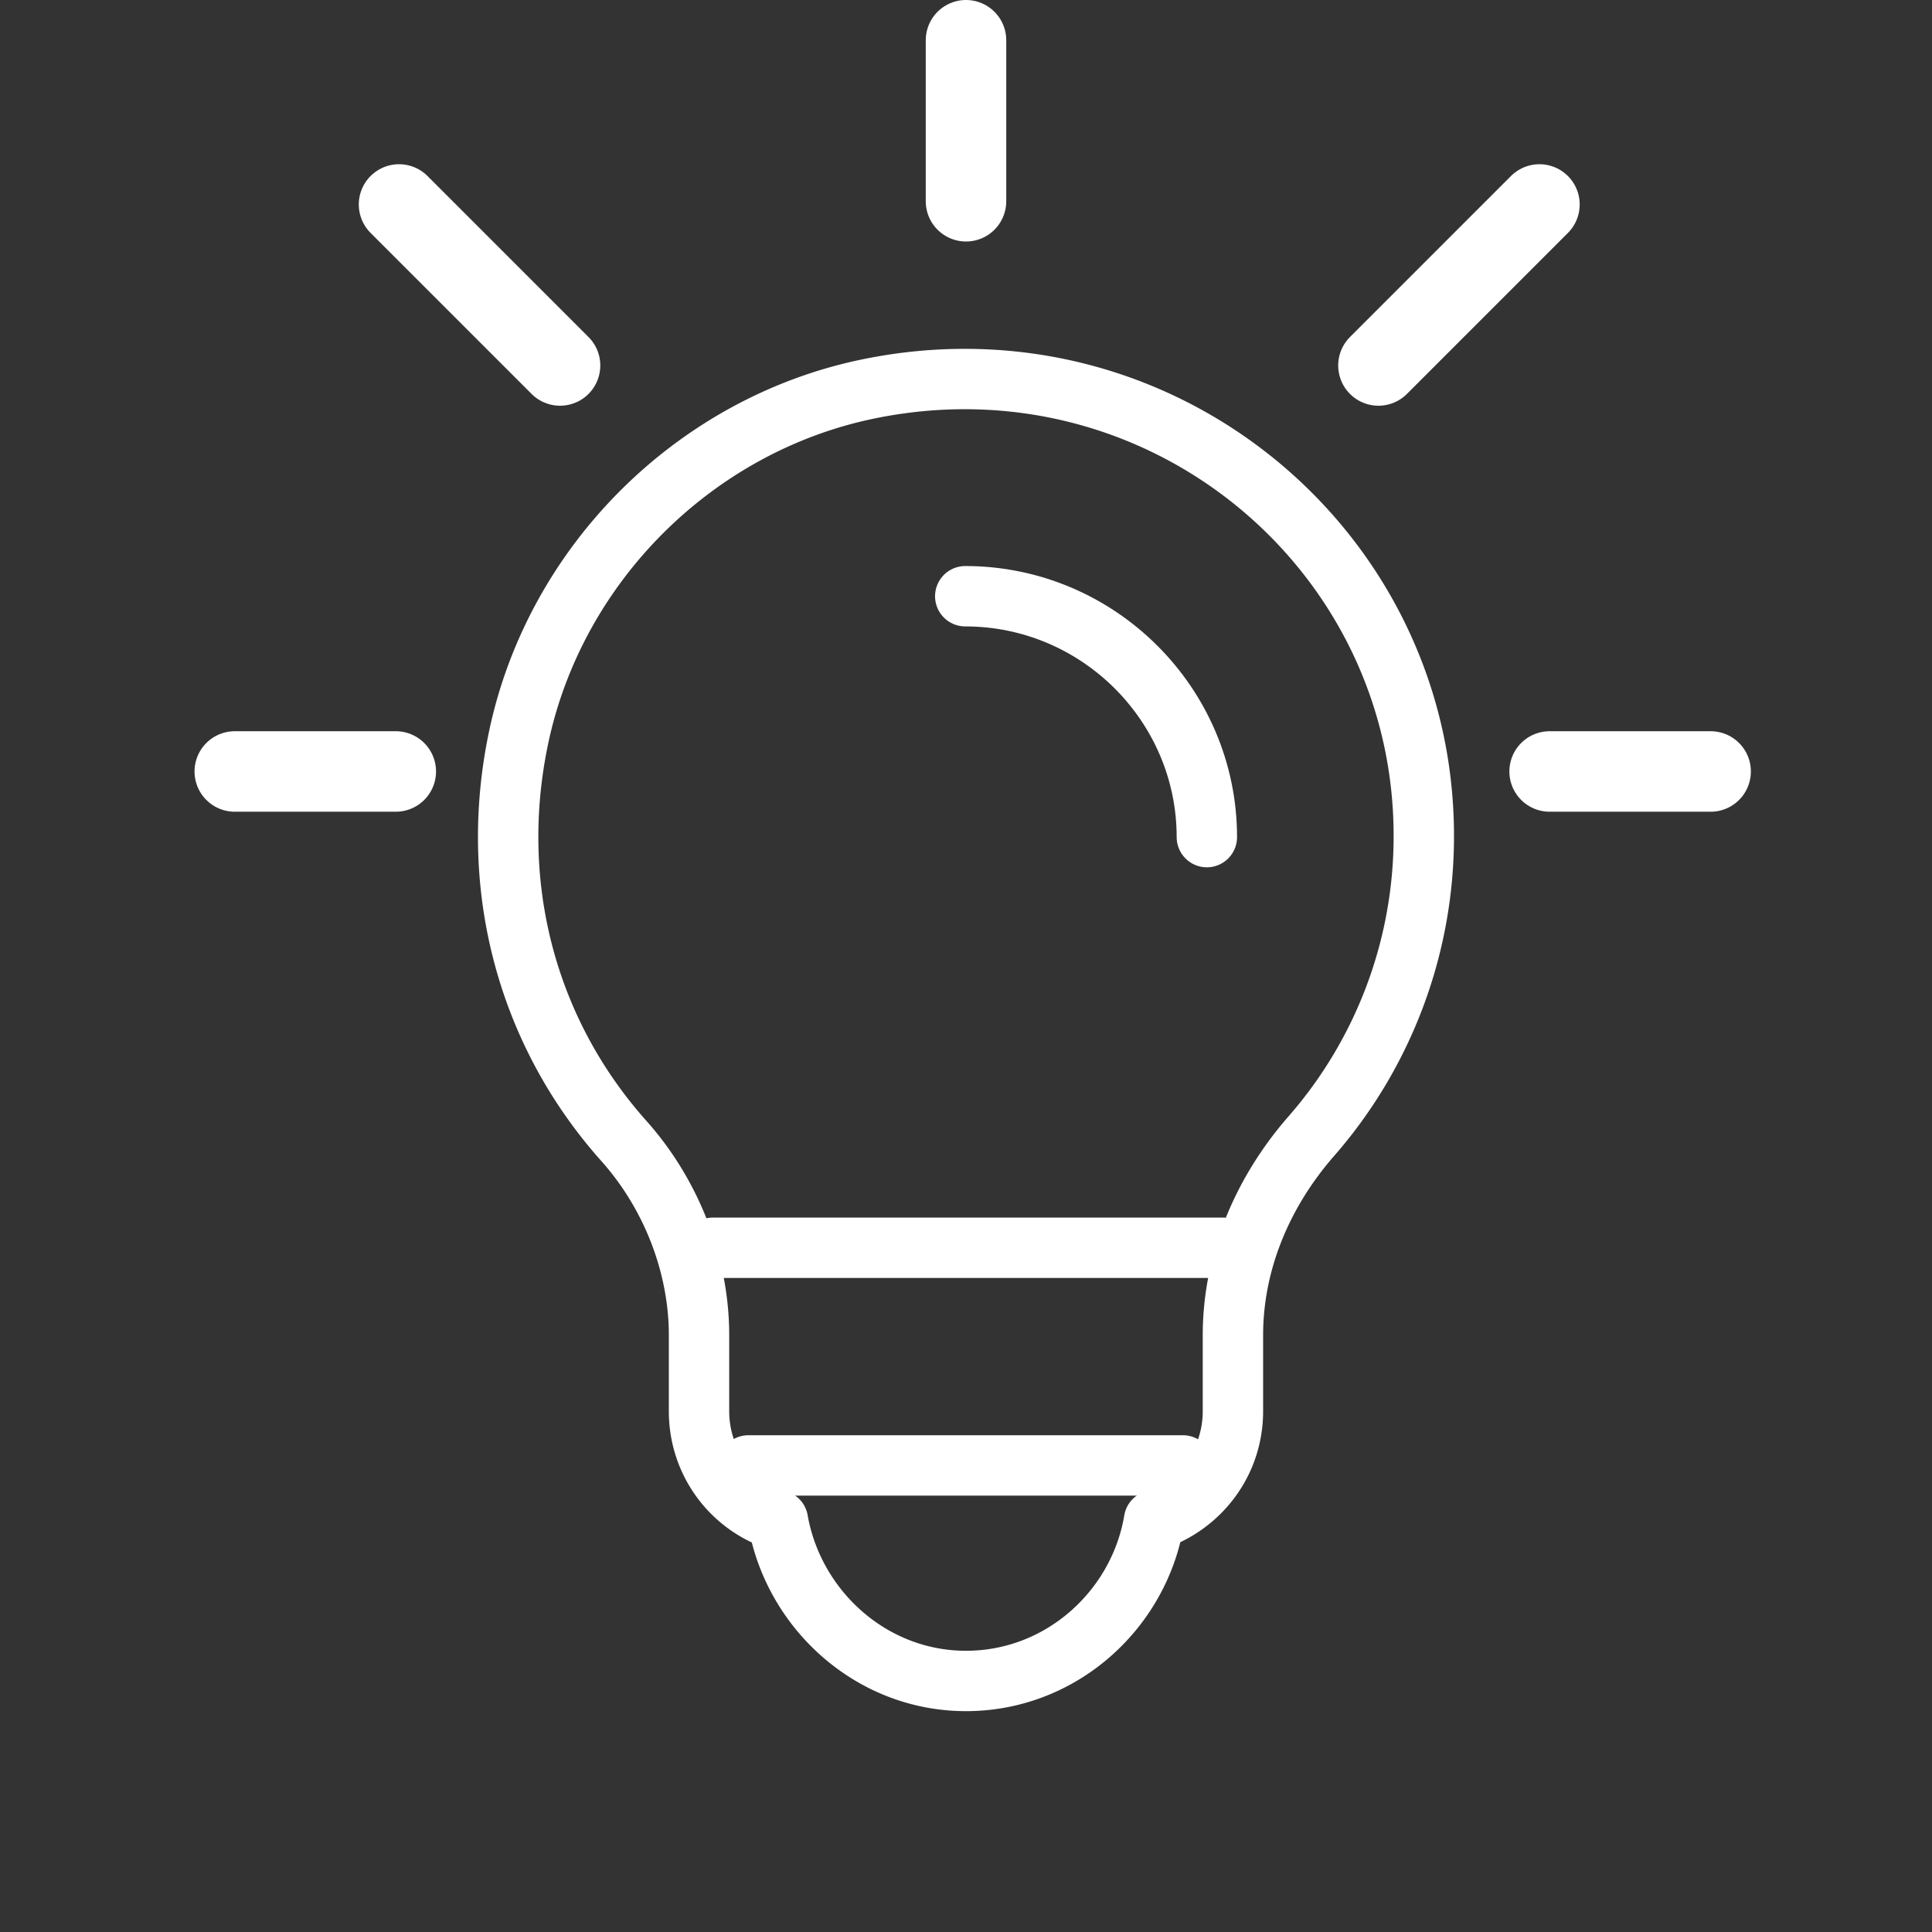
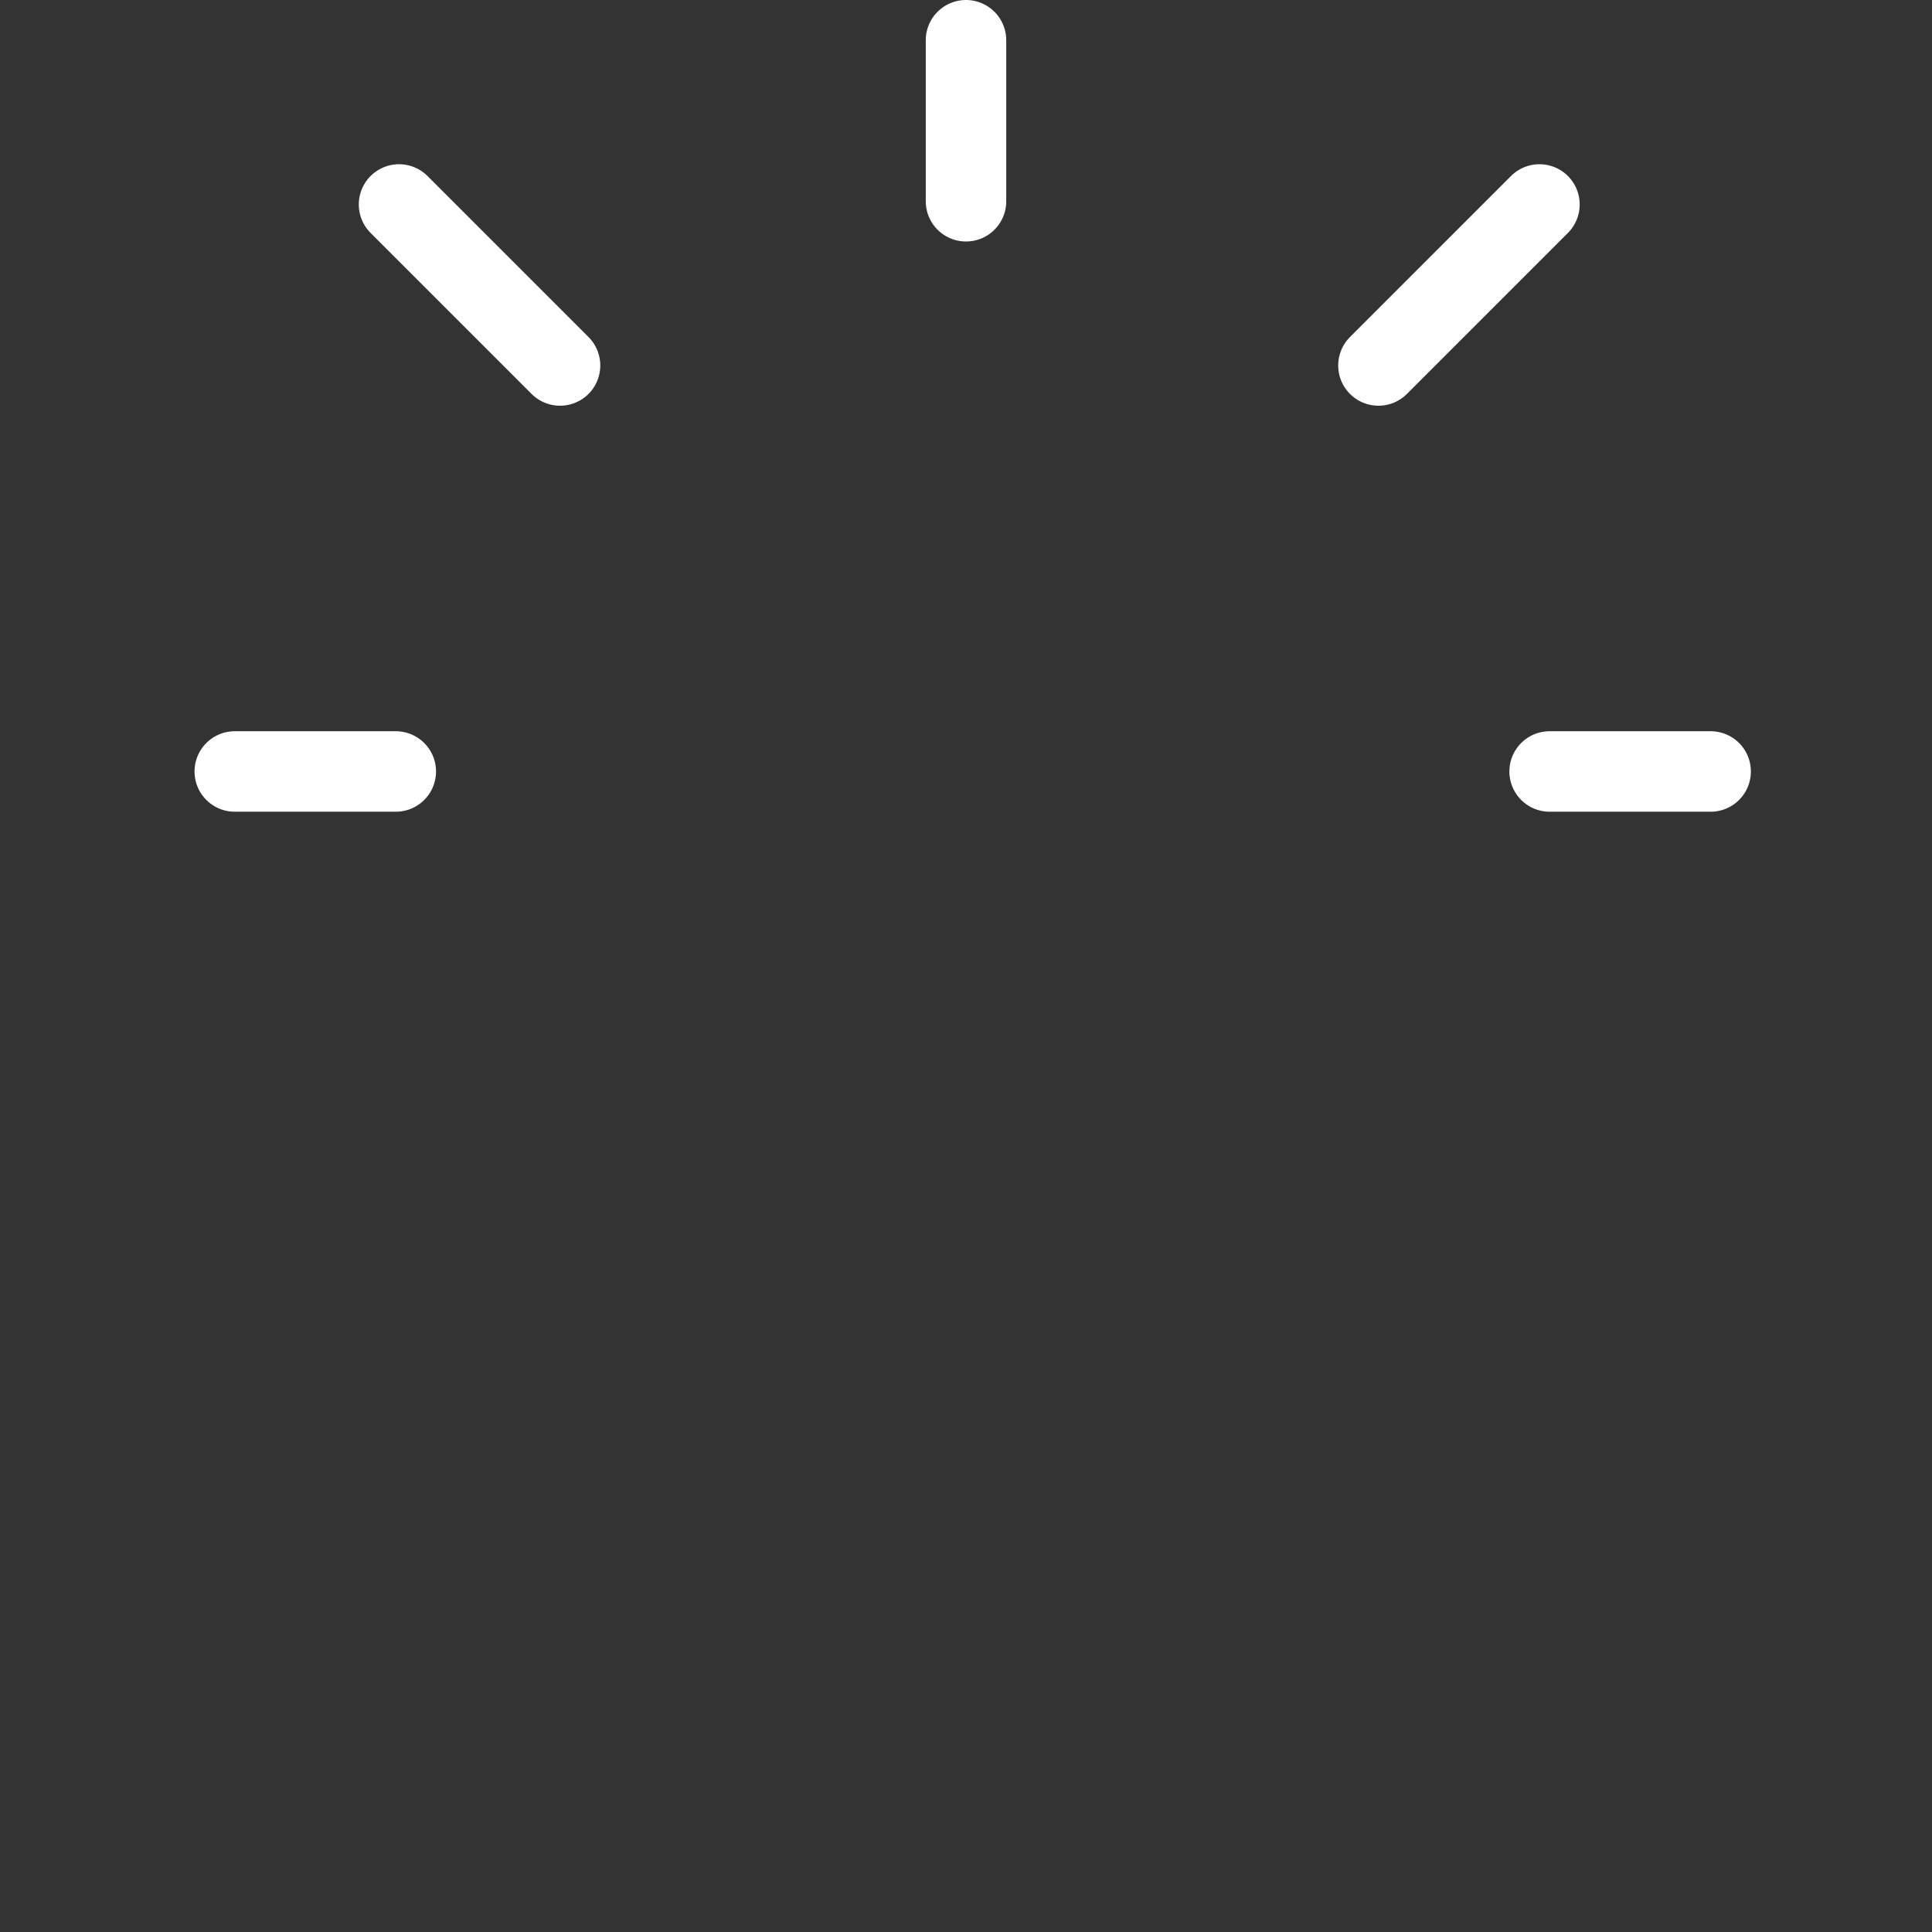
<svg xmlns="http://www.w3.org/2000/svg" fill="none" height="48" width="48">
  <rect width="100%" height="100%" fill="#333333" stroke="none" />
-   <path stroke-linejoin="round" stroke-linecap="round" stroke-width="1.5" stroke="#fff" d="M21.55 9.668c-4.288.892-7.753 4.34-8.663 8.645-.77 3.64.175 7.297 2.607 10.027 1.19 1.33 1.873 3.098 1.873 4.83v1.89c0 1.278.822 2.345 1.96 2.713.385 2.205 2.31 3.99 4.672 3.99 2.38 0 4.305-1.785 4.673-3.99 1.137-.385 1.96-1.435 1.96-2.713v-1.89c0-1.75.682-3.482 1.925-4.917a11.313 11.313 0 0 0 2.817-7.49c0-7.14-6.58-12.6-13.825-11.095Z" />
-   <path stroke-linejoin="round" stroke-linecap="round" stroke-width="1.5" stroke="#fff" d="M23.981 14.813c3.308 0 6.003 2.695 6.003 5.985m-11.391 15.61H29.39M17.713 31h12.662" />
  <path stroke-linejoin="round" stroke-linecap="round" stroke-width="2" stroke="#fff" d="M38.5 19.167h4m-36.667 0h4M34.247 9.08l4-4m-28.333 0 4 4M24 1v4" />
</svg>